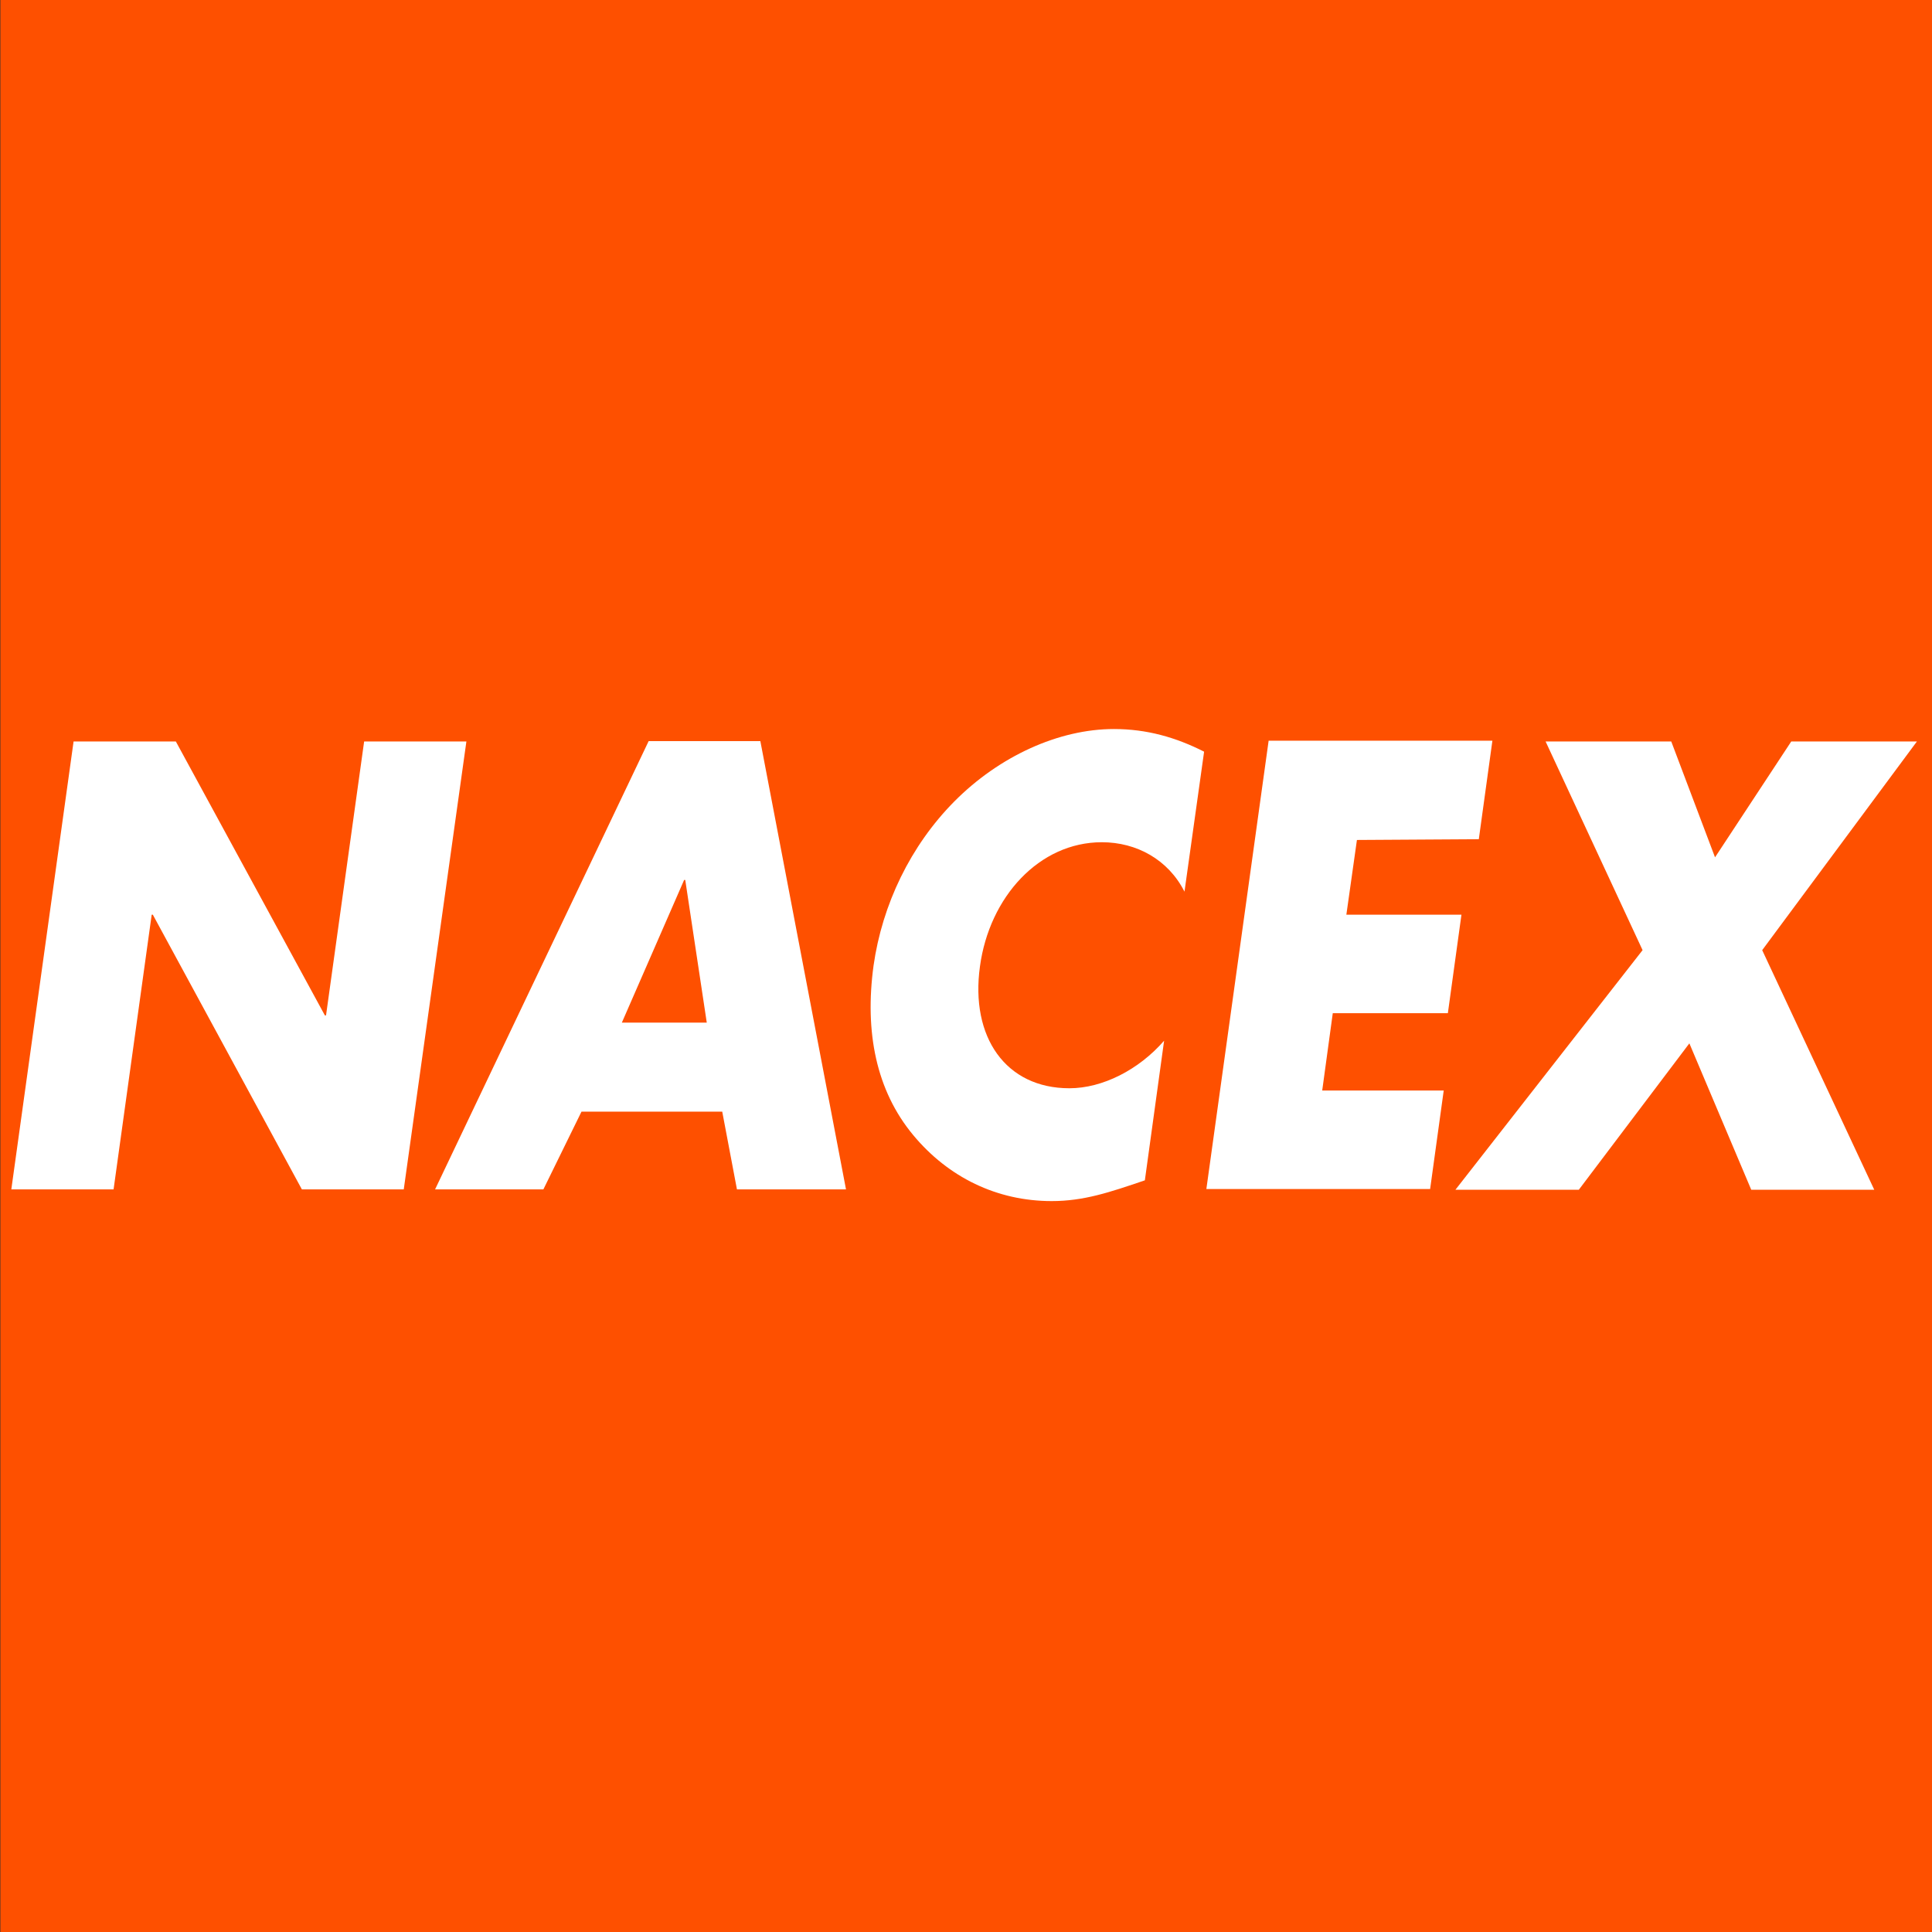
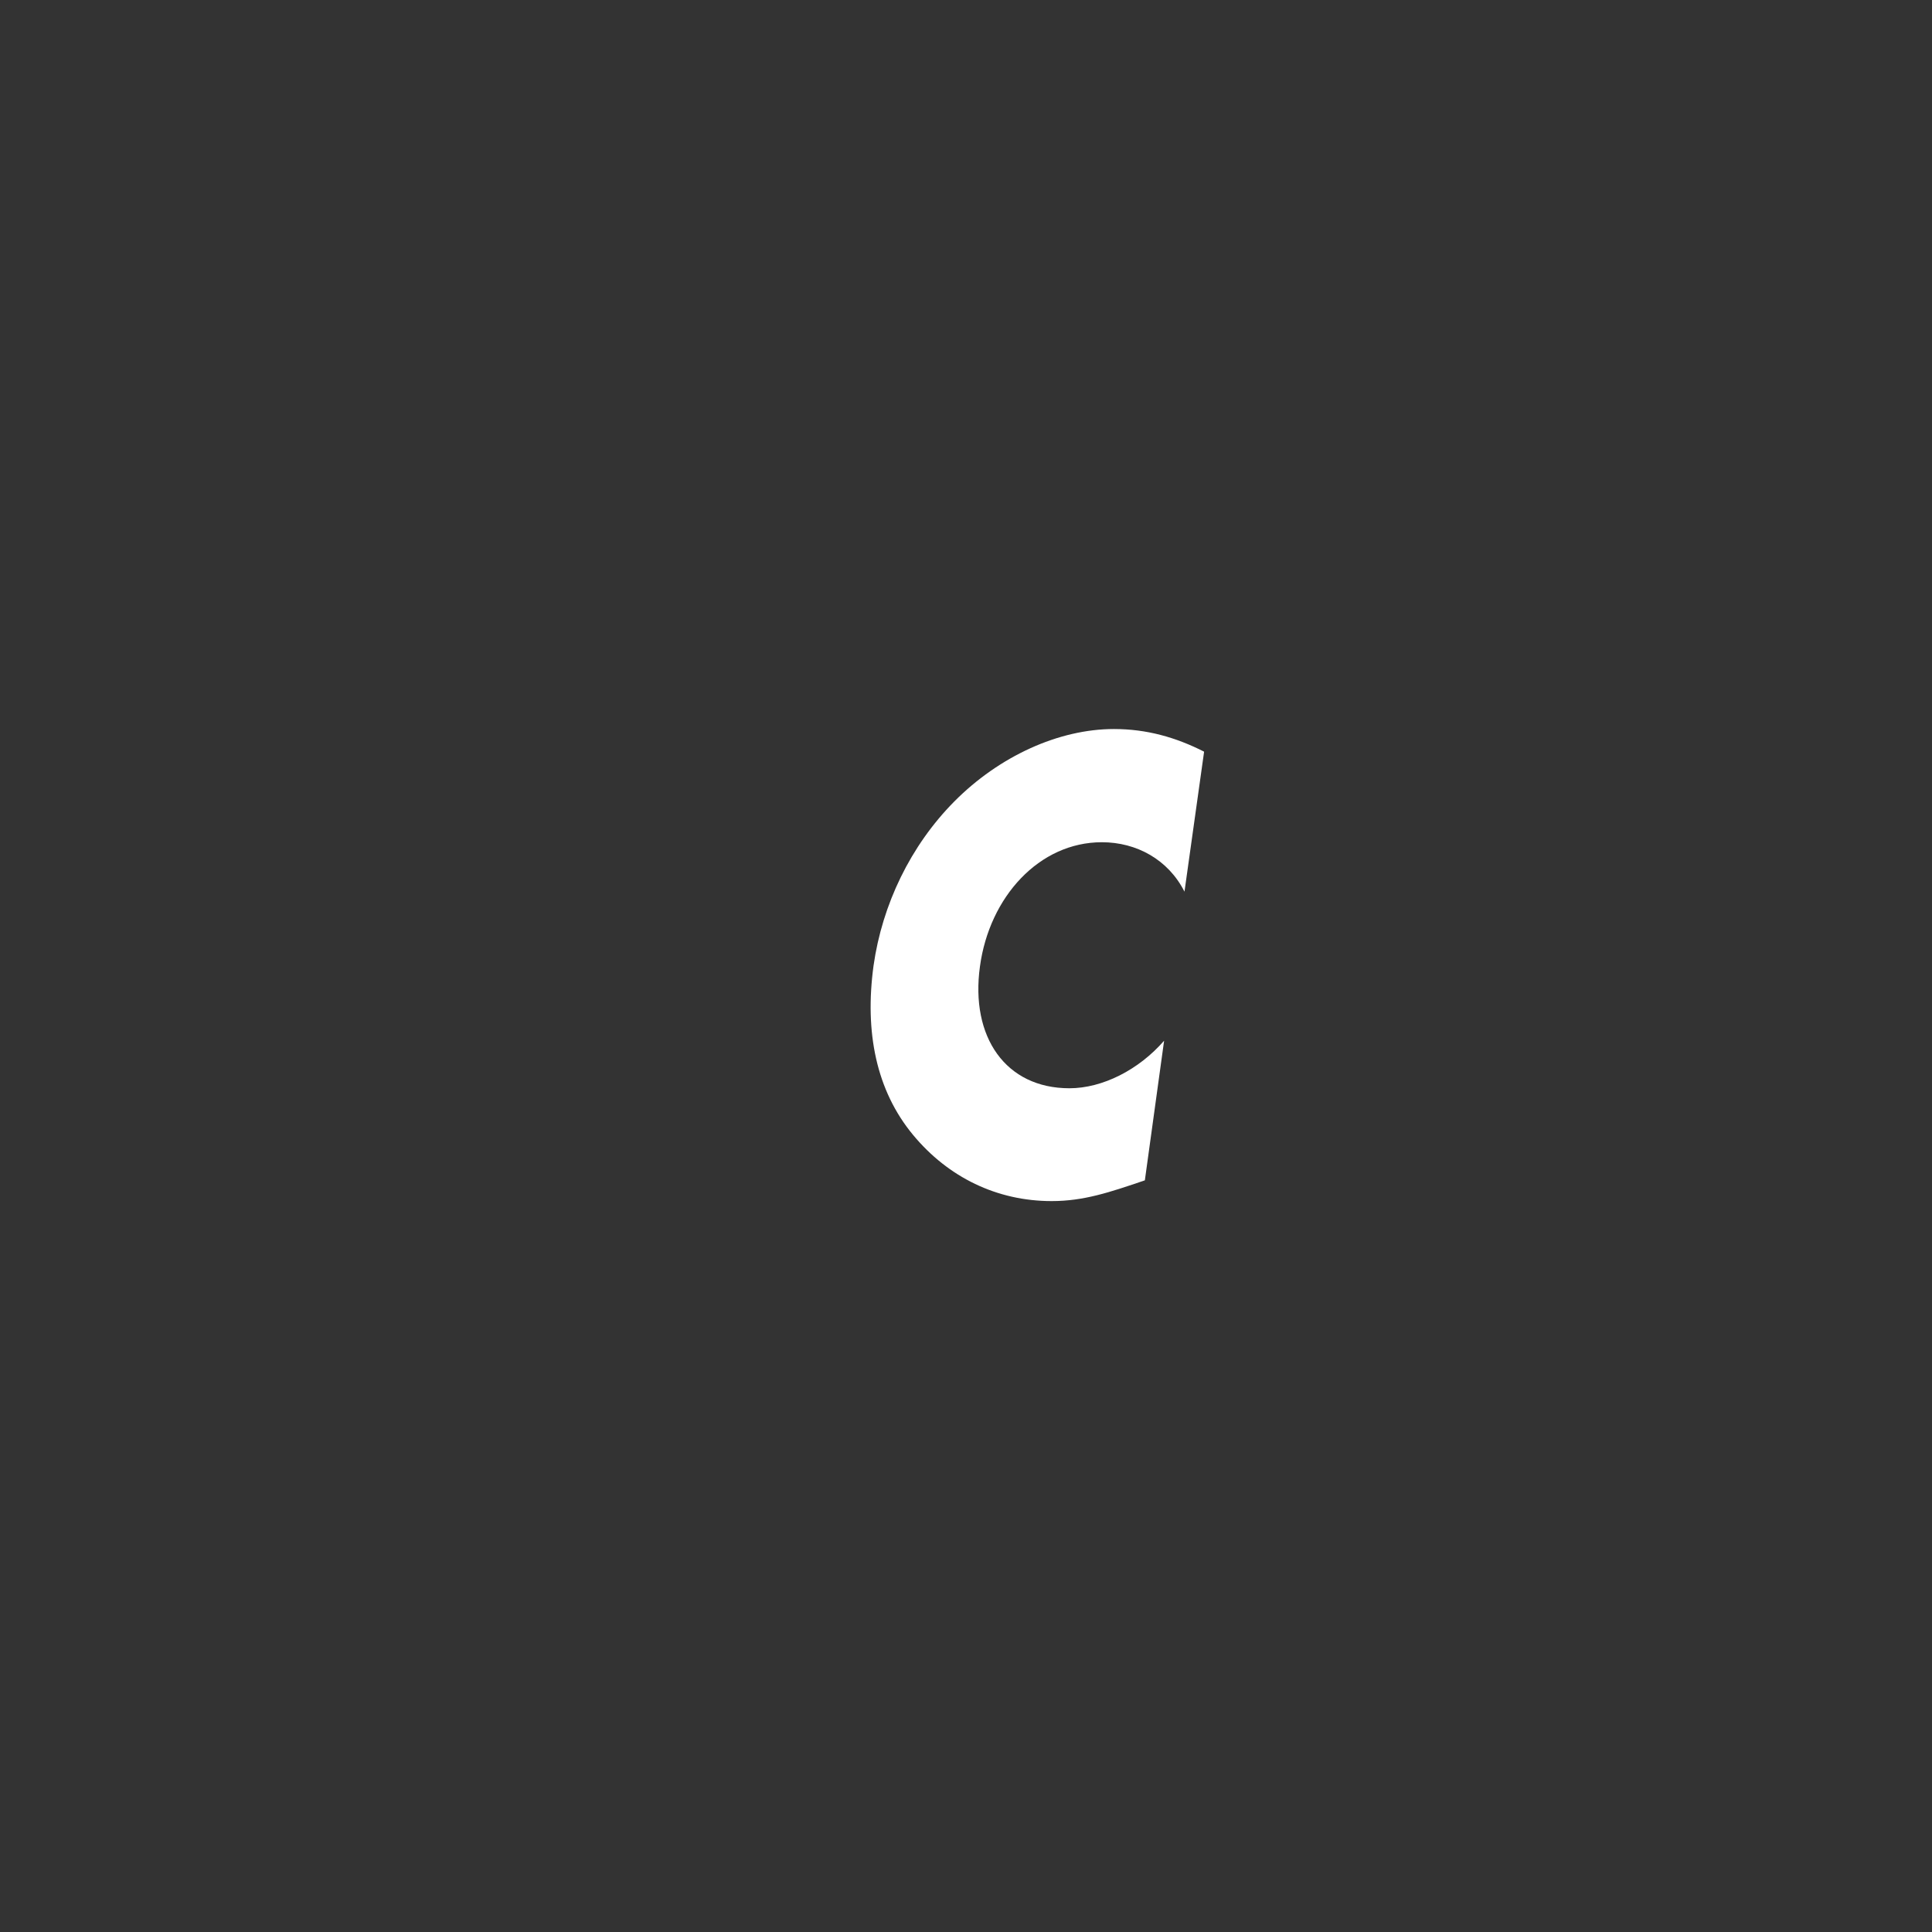
<svg xmlns="http://www.w3.org/2000/svg" version="1.1" id="Layer_1" x="0px" y="0px" viewBox="0 0 512 512" style="enable-background:new 0 0 512 512;" xml:space="preserve">
  <rect x="0" y="0" width="512" height="512" fill="#333333" stroke="none" />
  <style type="text/css">
	.st0{fill:#FE5000;}
	.st1{fill:#FFFFFF;}
</style>
  <g>
-     <rect x="0.1" class="st0" width="512" height="512" />
-   </g>
+     </g>
  <g id="Primer_plano">
-     <path class="st1" d="M19.5,196.5h27.1l39.5,72.6h0.3l10.1-72.6h27.1L107,315.2H80l-39.5-72.8h-0.3l-10.1,72.8H3L19.5,196.5z" />
-     <path class="st1" d="M154.1,294.6l-10.1,20.6h-28.7l56.6-118.8h29.6l22.7,118.8h-28.9l-3.9-20.6   C191.4,294.6,154.1,294.6,154.1,294.6z M181.6,233.2h-0.3L164.8,271h22.5L181.6,233.2z" />
    <path class="st1" d="M313.9,236.3c-4.3-8.5-12.7-13.1-21.9-13.1c-16.6,0-29.8,14.5-32.3,32.9c-2.6,18.7,6.8,32.3,23.7,32.3   c8.8,0,18.4-4.9,25.1-12.6l-5.1,37c-9.4,3.2-16.2,5.5-24.7,5.5c-14.5,0-27.4-6.3-36.7-17.5c-9.8-11.8-12.9-27.3-10.5-44.9   c2.3-16.2,9.8-31.8,21.4-43.5c11.9-12,27.7-19.2,42.3-19.2c8.7,0,16.4,2.2,23.9,6L313.9,236.3z" />
-     <path class="st1" d="M359.6,222.6l-2.8,19.8h30.5l-3.6,26.1h-30.5l-2.8,20.5h32.2l-3.6,26.1h-59.3l16.5-118.8h59.3l-3.6,26.1   L359.6,222.6L359.6,222.6z" />
-     <path class="st1" d="M409.6,196.5h33.3l11.6,30.7l20.2-30.7H508l-41,55.3l29.7,63.5h-32.6l-16.4-38.8l-29.3,38.8h-32.7l49.6-63.5   L409.6,196.5z" />
  </g>
</svg>